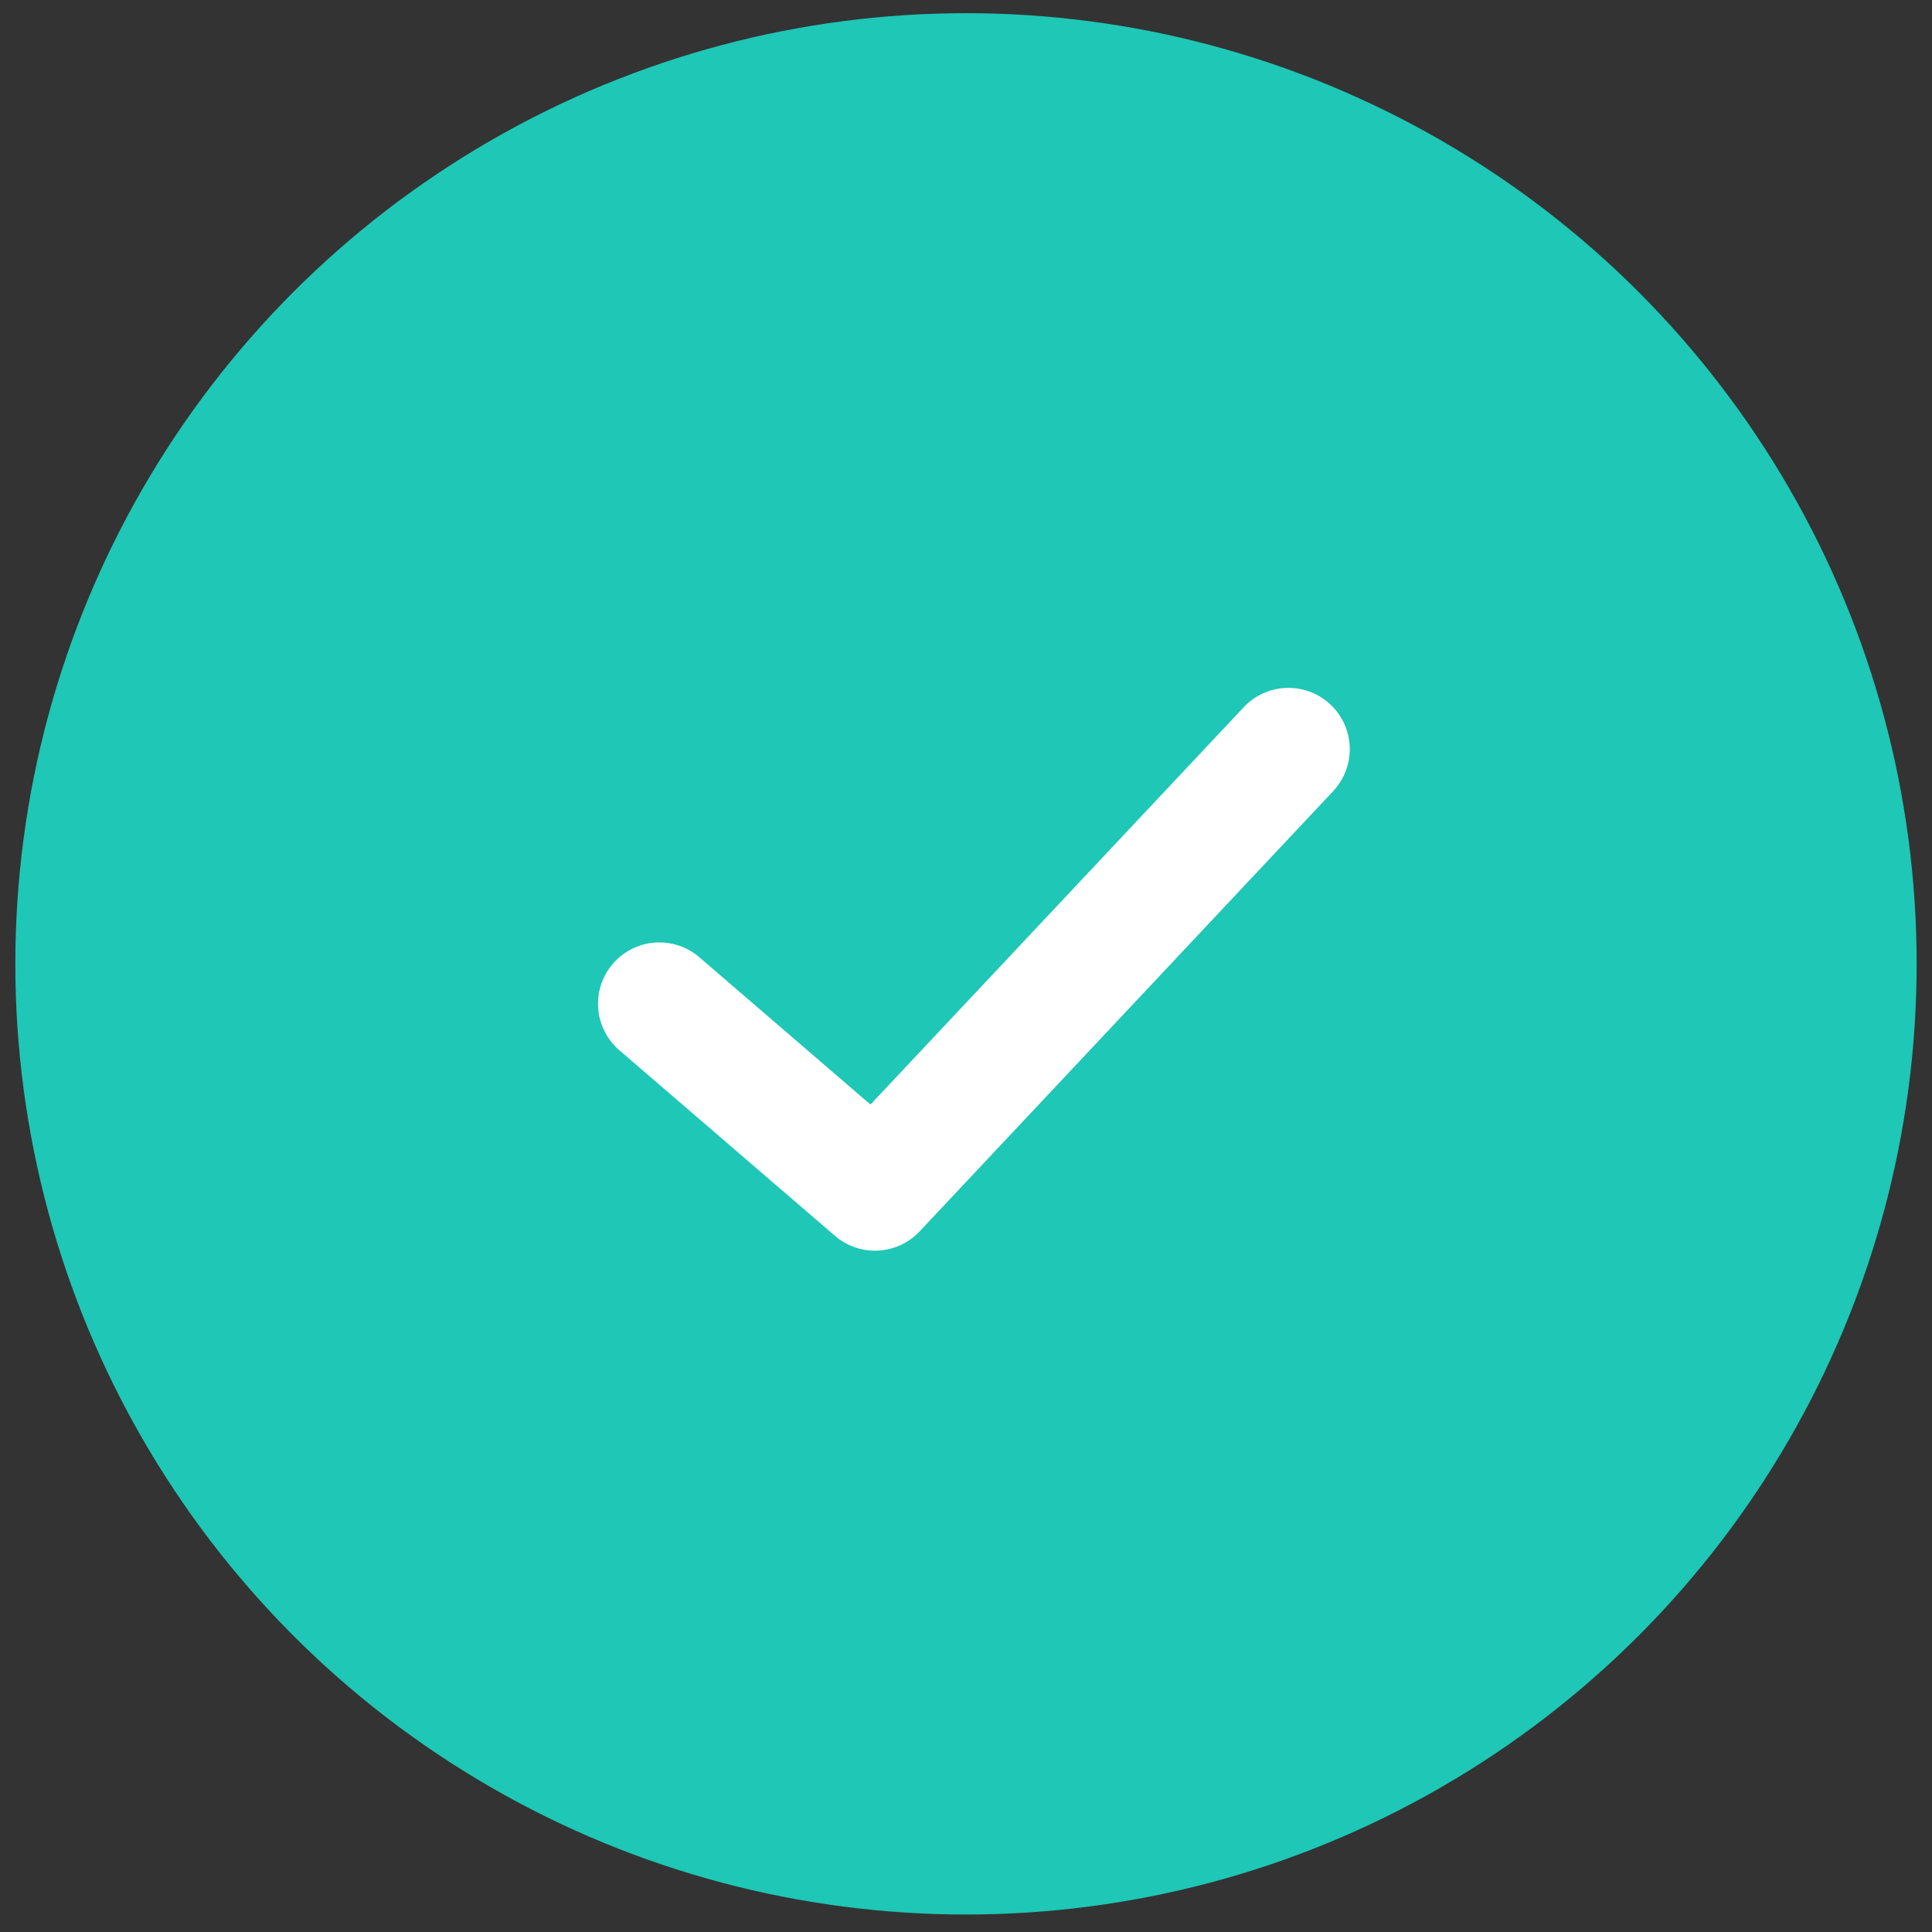
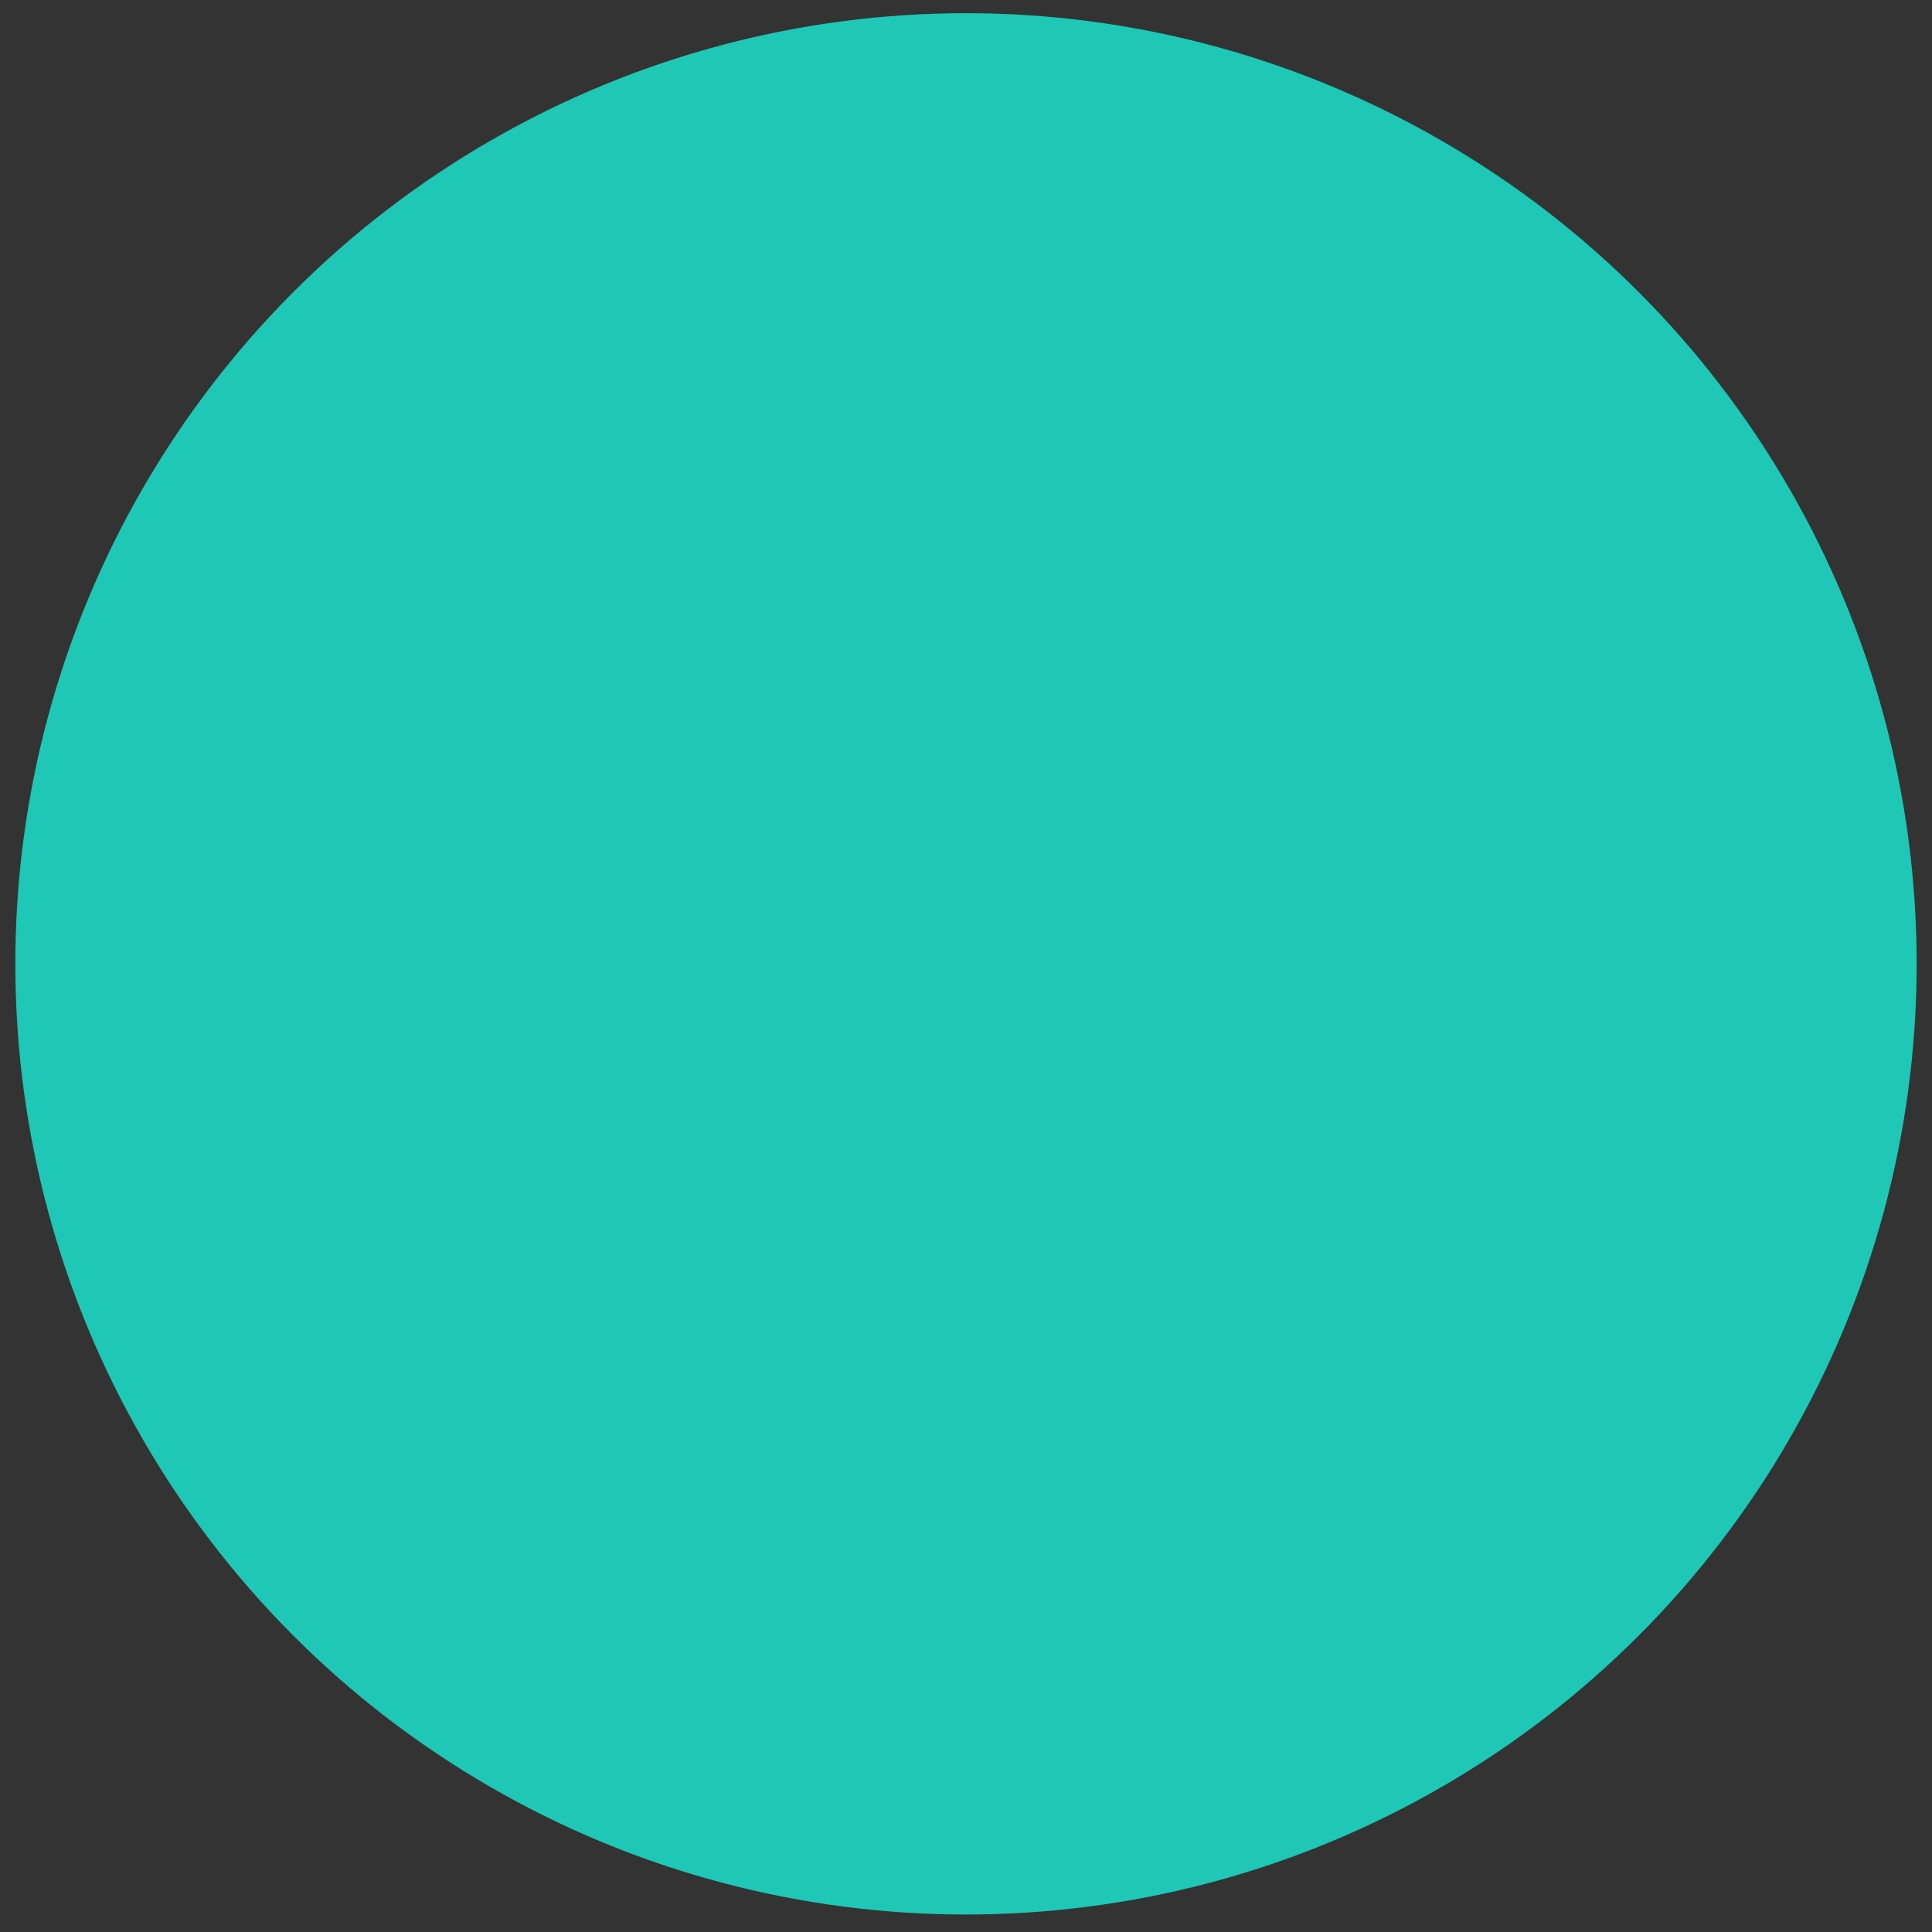
<svg xmlns="http://www.w3.org/2000/svg" width="63" height="63" viewBox="0 0 63 63" fill="none">
  <rect x="0" y="0" width="63" height="63" fill="#333333" stroke="none" />
  <g id="Group 10">
    <circle id="Oval" cx="31.5" cy="31.43" r="31" fill="#1EC7B6" />
-     <path id="Path 17" d="M21.5 32.731L28.531 38.783L42.014 24.43" stroke="white" stroke-width="4" stroke-linecap="round" stroke-linejoin="round" />
  </g>
</svg>